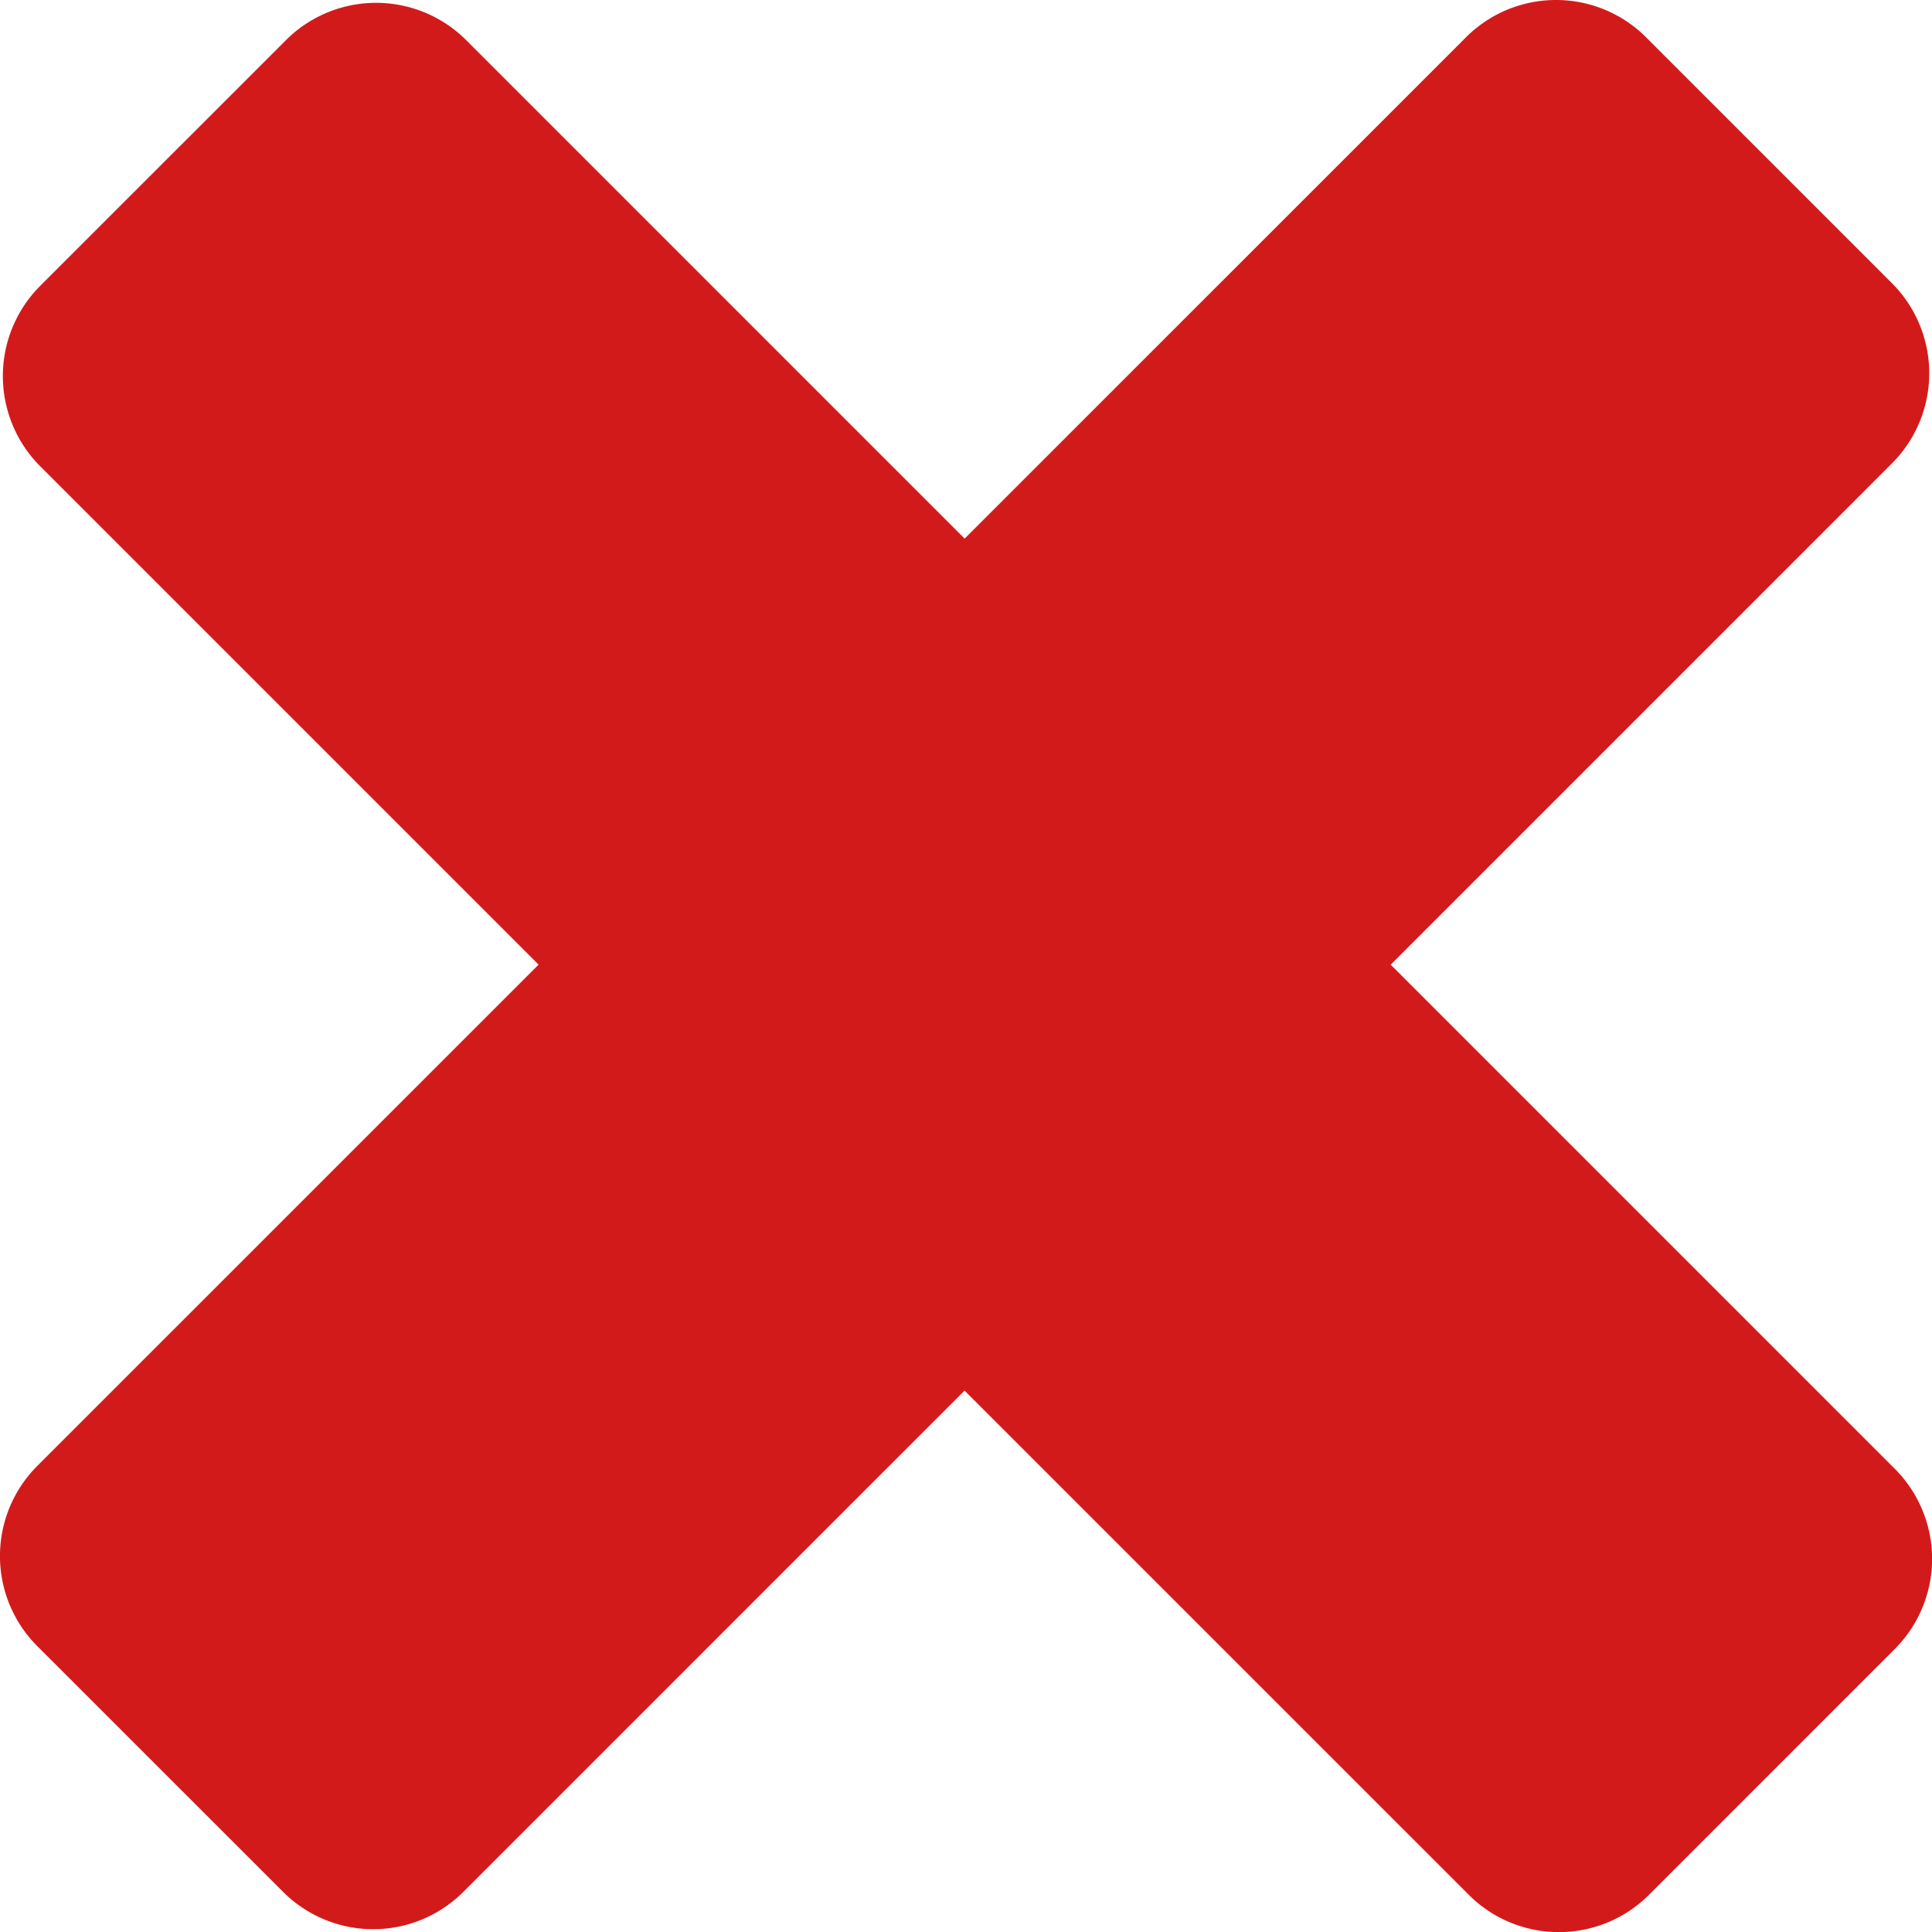
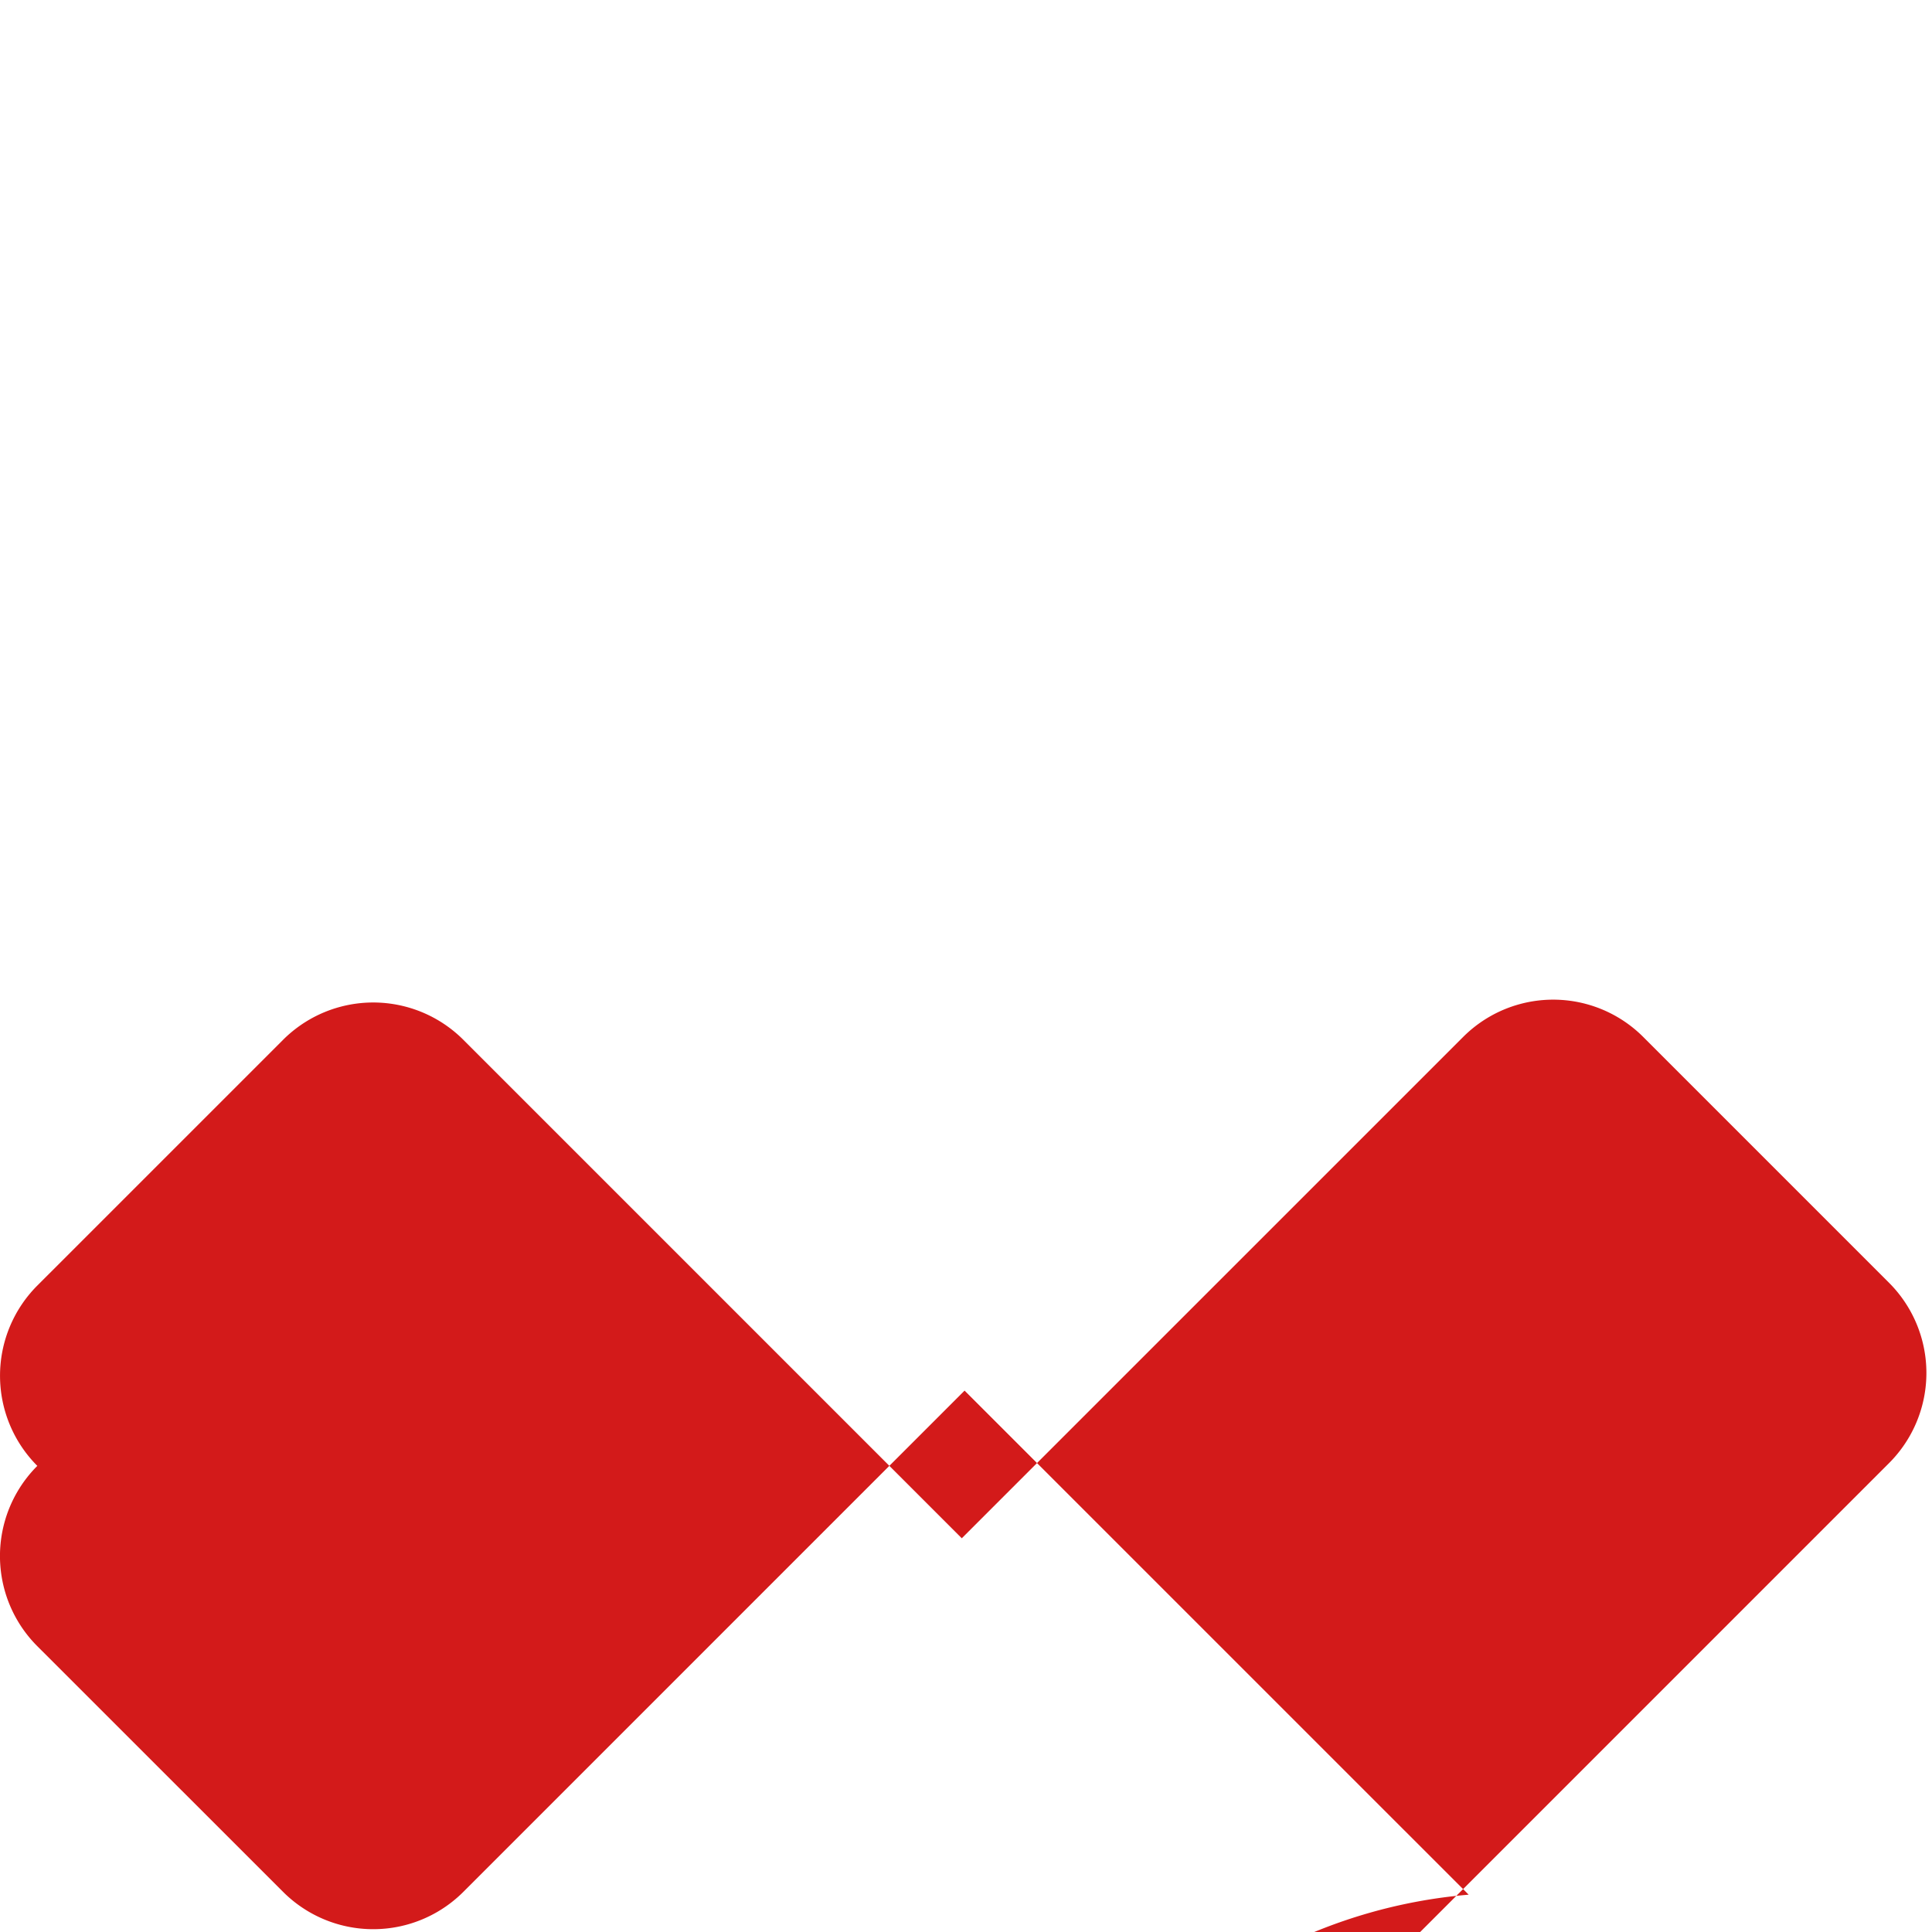
<svg xmlns="http://www.w3.org/2000/svg" width="106.074" height="106.074" viewBox="0 0 106.074 106.074">
  <defs>
    <style>.a{fill:#d31a1a;}</style>
  </defs>
-   <path class="a" d="M-17736.467,1595.923l-27.676-27.675-27.518,27.519a7,7,0,0,1-9.9,0l-13.492-13.487a7,7,0,0,1,0-9.9l27.521-27.52-27.365-27.365a7.007,7.007,0,0,1,0-9.9l13.492-13.491a7,7,0,0,1,9.9,0l27.365,27.366,27.52-27.518a6.991,6.991,0,0,1,9.9,0l13.49,13.491a7,7,0,0,1,0,9.9l-27.518,27.519,27.674,27.675a7,7,0,0,1,0,9.9l-13.49,13.491a6.981,6.981,0,0,1-4.951,2.049A6.977,6.977,0,0,1-17736.467,1595.923Z" transform="translate(17817.102 -1491.898)" />
+   <path class="a" d="M-17736.467,1595.923l-27.676-27.675-27.518,27.519a7,7,0,0,1-9.9,0l-13.492-13.487a7,7,0,0,1,0-9.9a7.007,7.007,0,0,1,0-9.9l13.492-13.491a7,7,0,0,1,9.9,0l27.365,27.366,27.52-27.518a6.991,6.991,0,0,1,9.9,0l13.49,13.491a7,7,0,0,1,0,9.9l-27.518,27.519,27.674,27.675a7,7,0,0,1,0,9.9l-13.49,13.491a6.981,6.981,0,0,1-4.951,2.049A6.977,6.977,0,0,1-17736.467,1595.923Z" transform="translate(17817.102 -1491.898)" />
</svg>